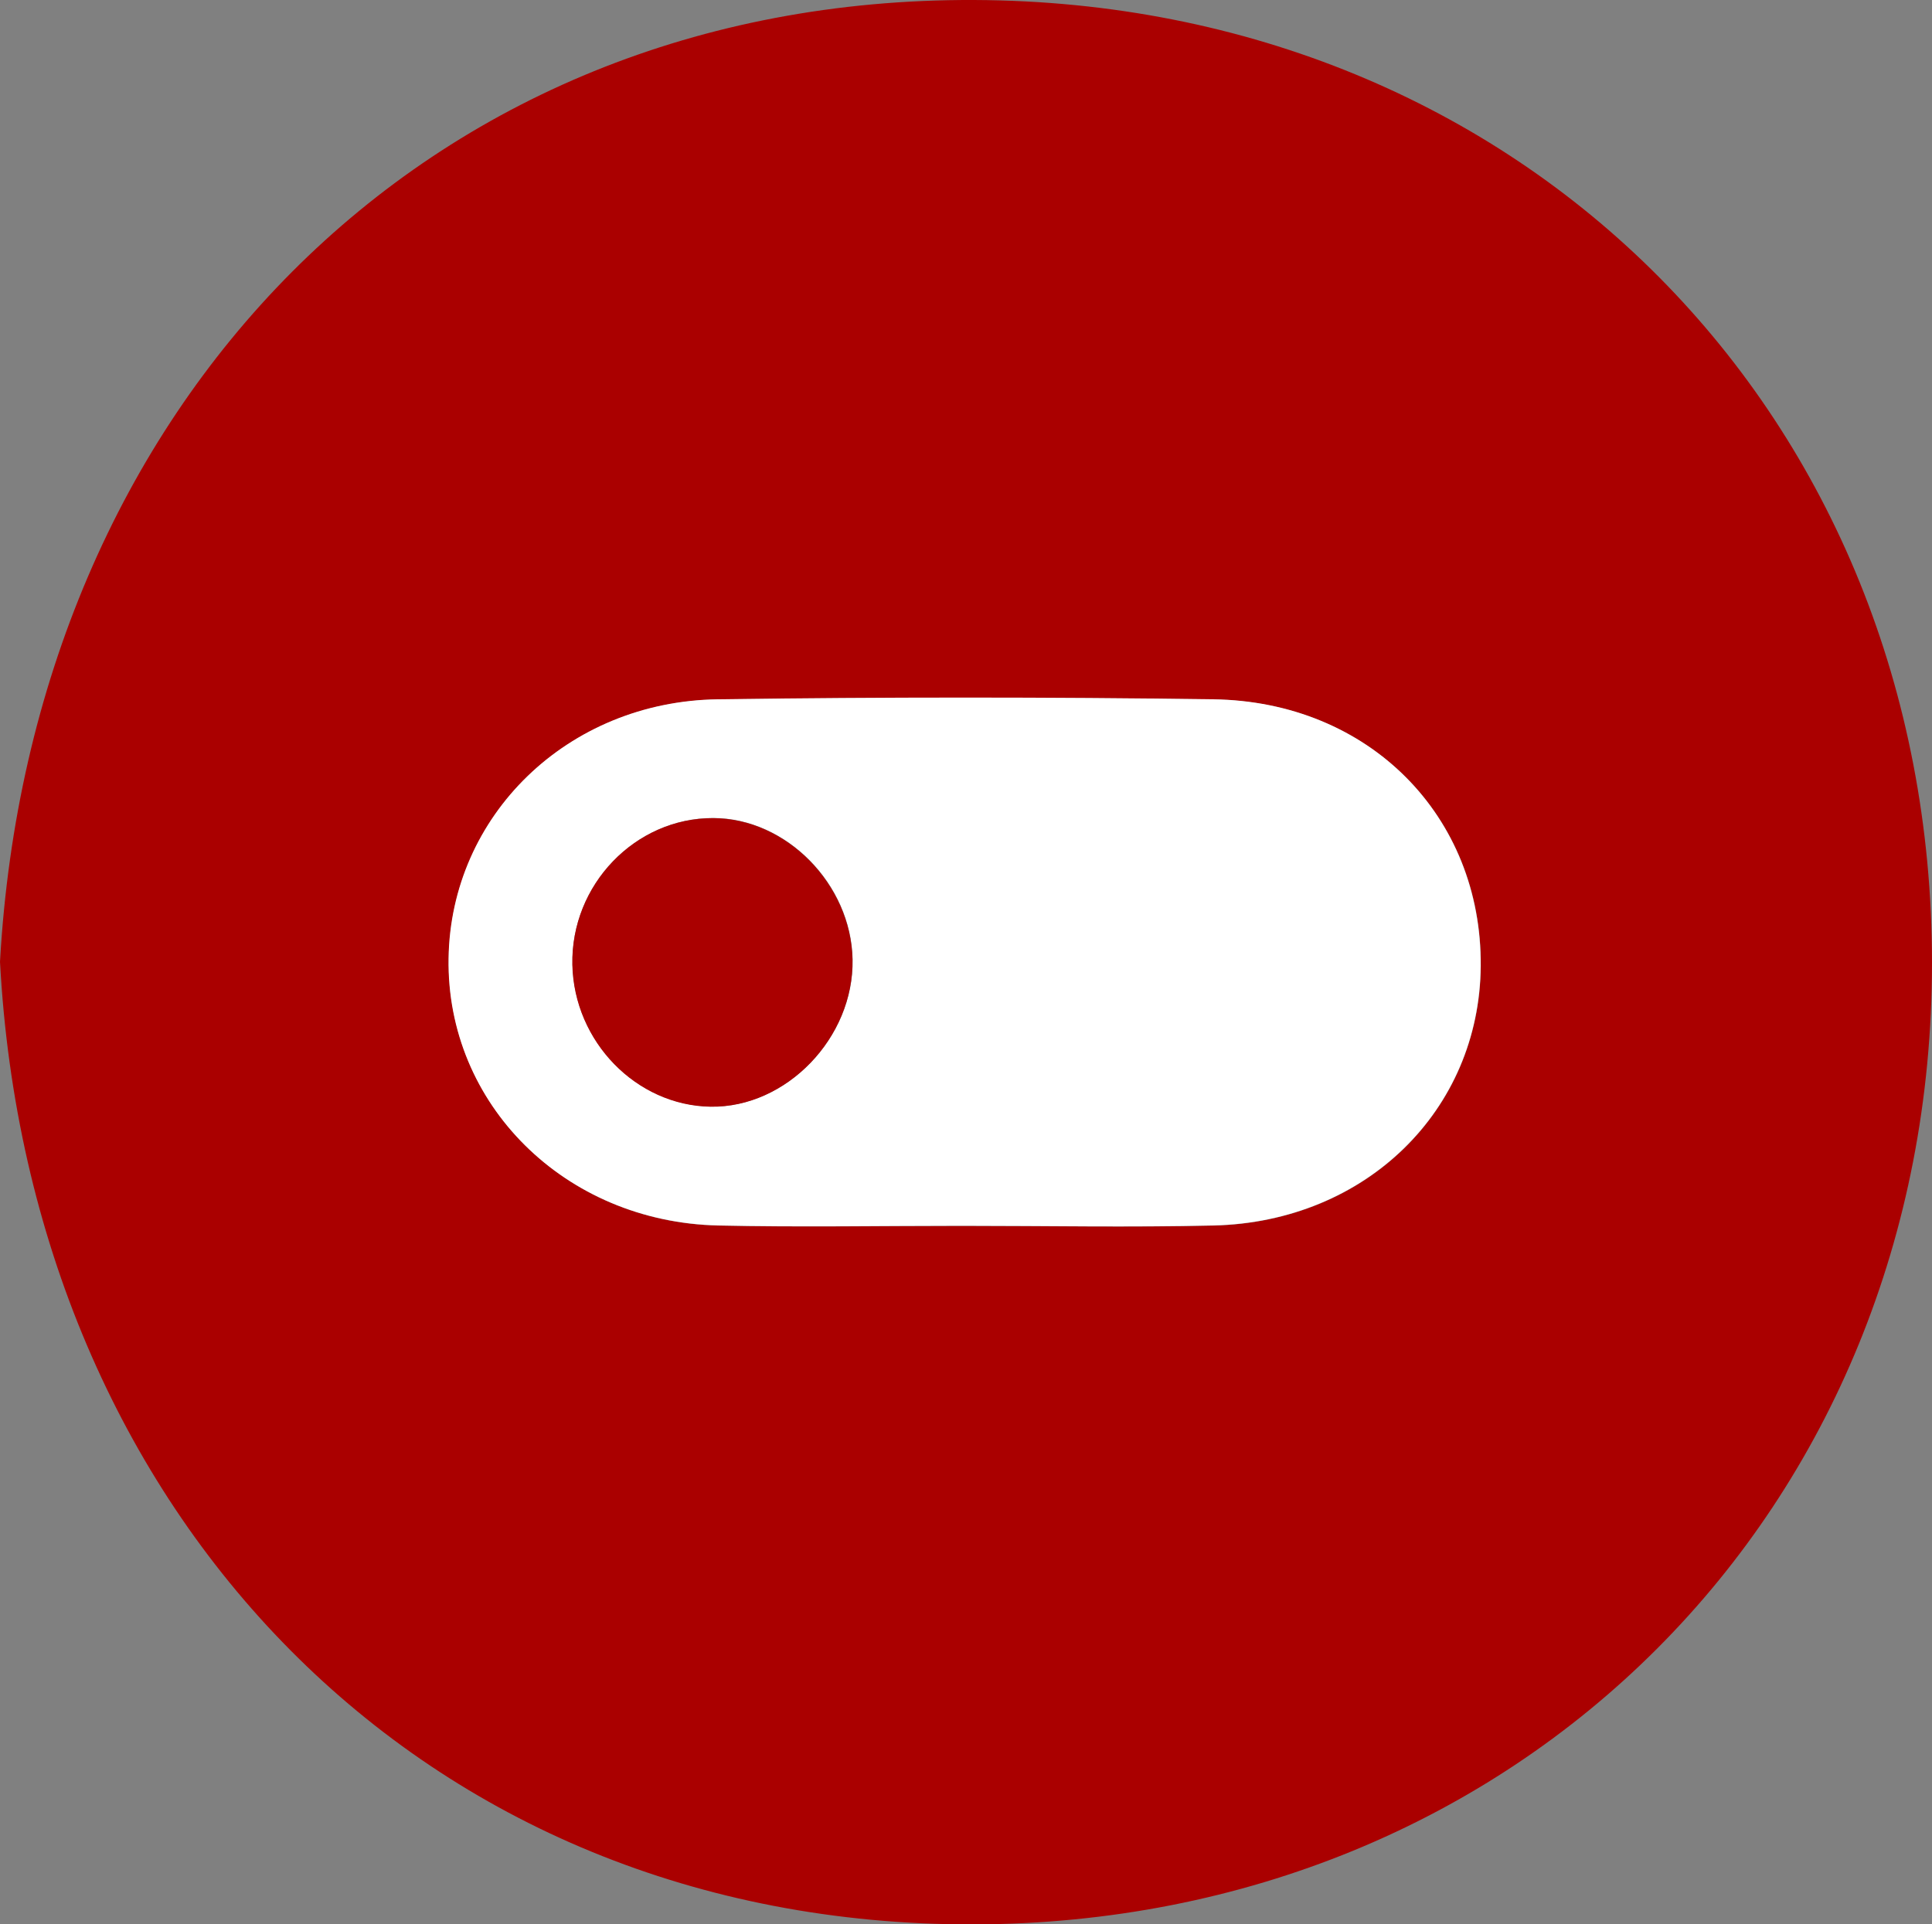
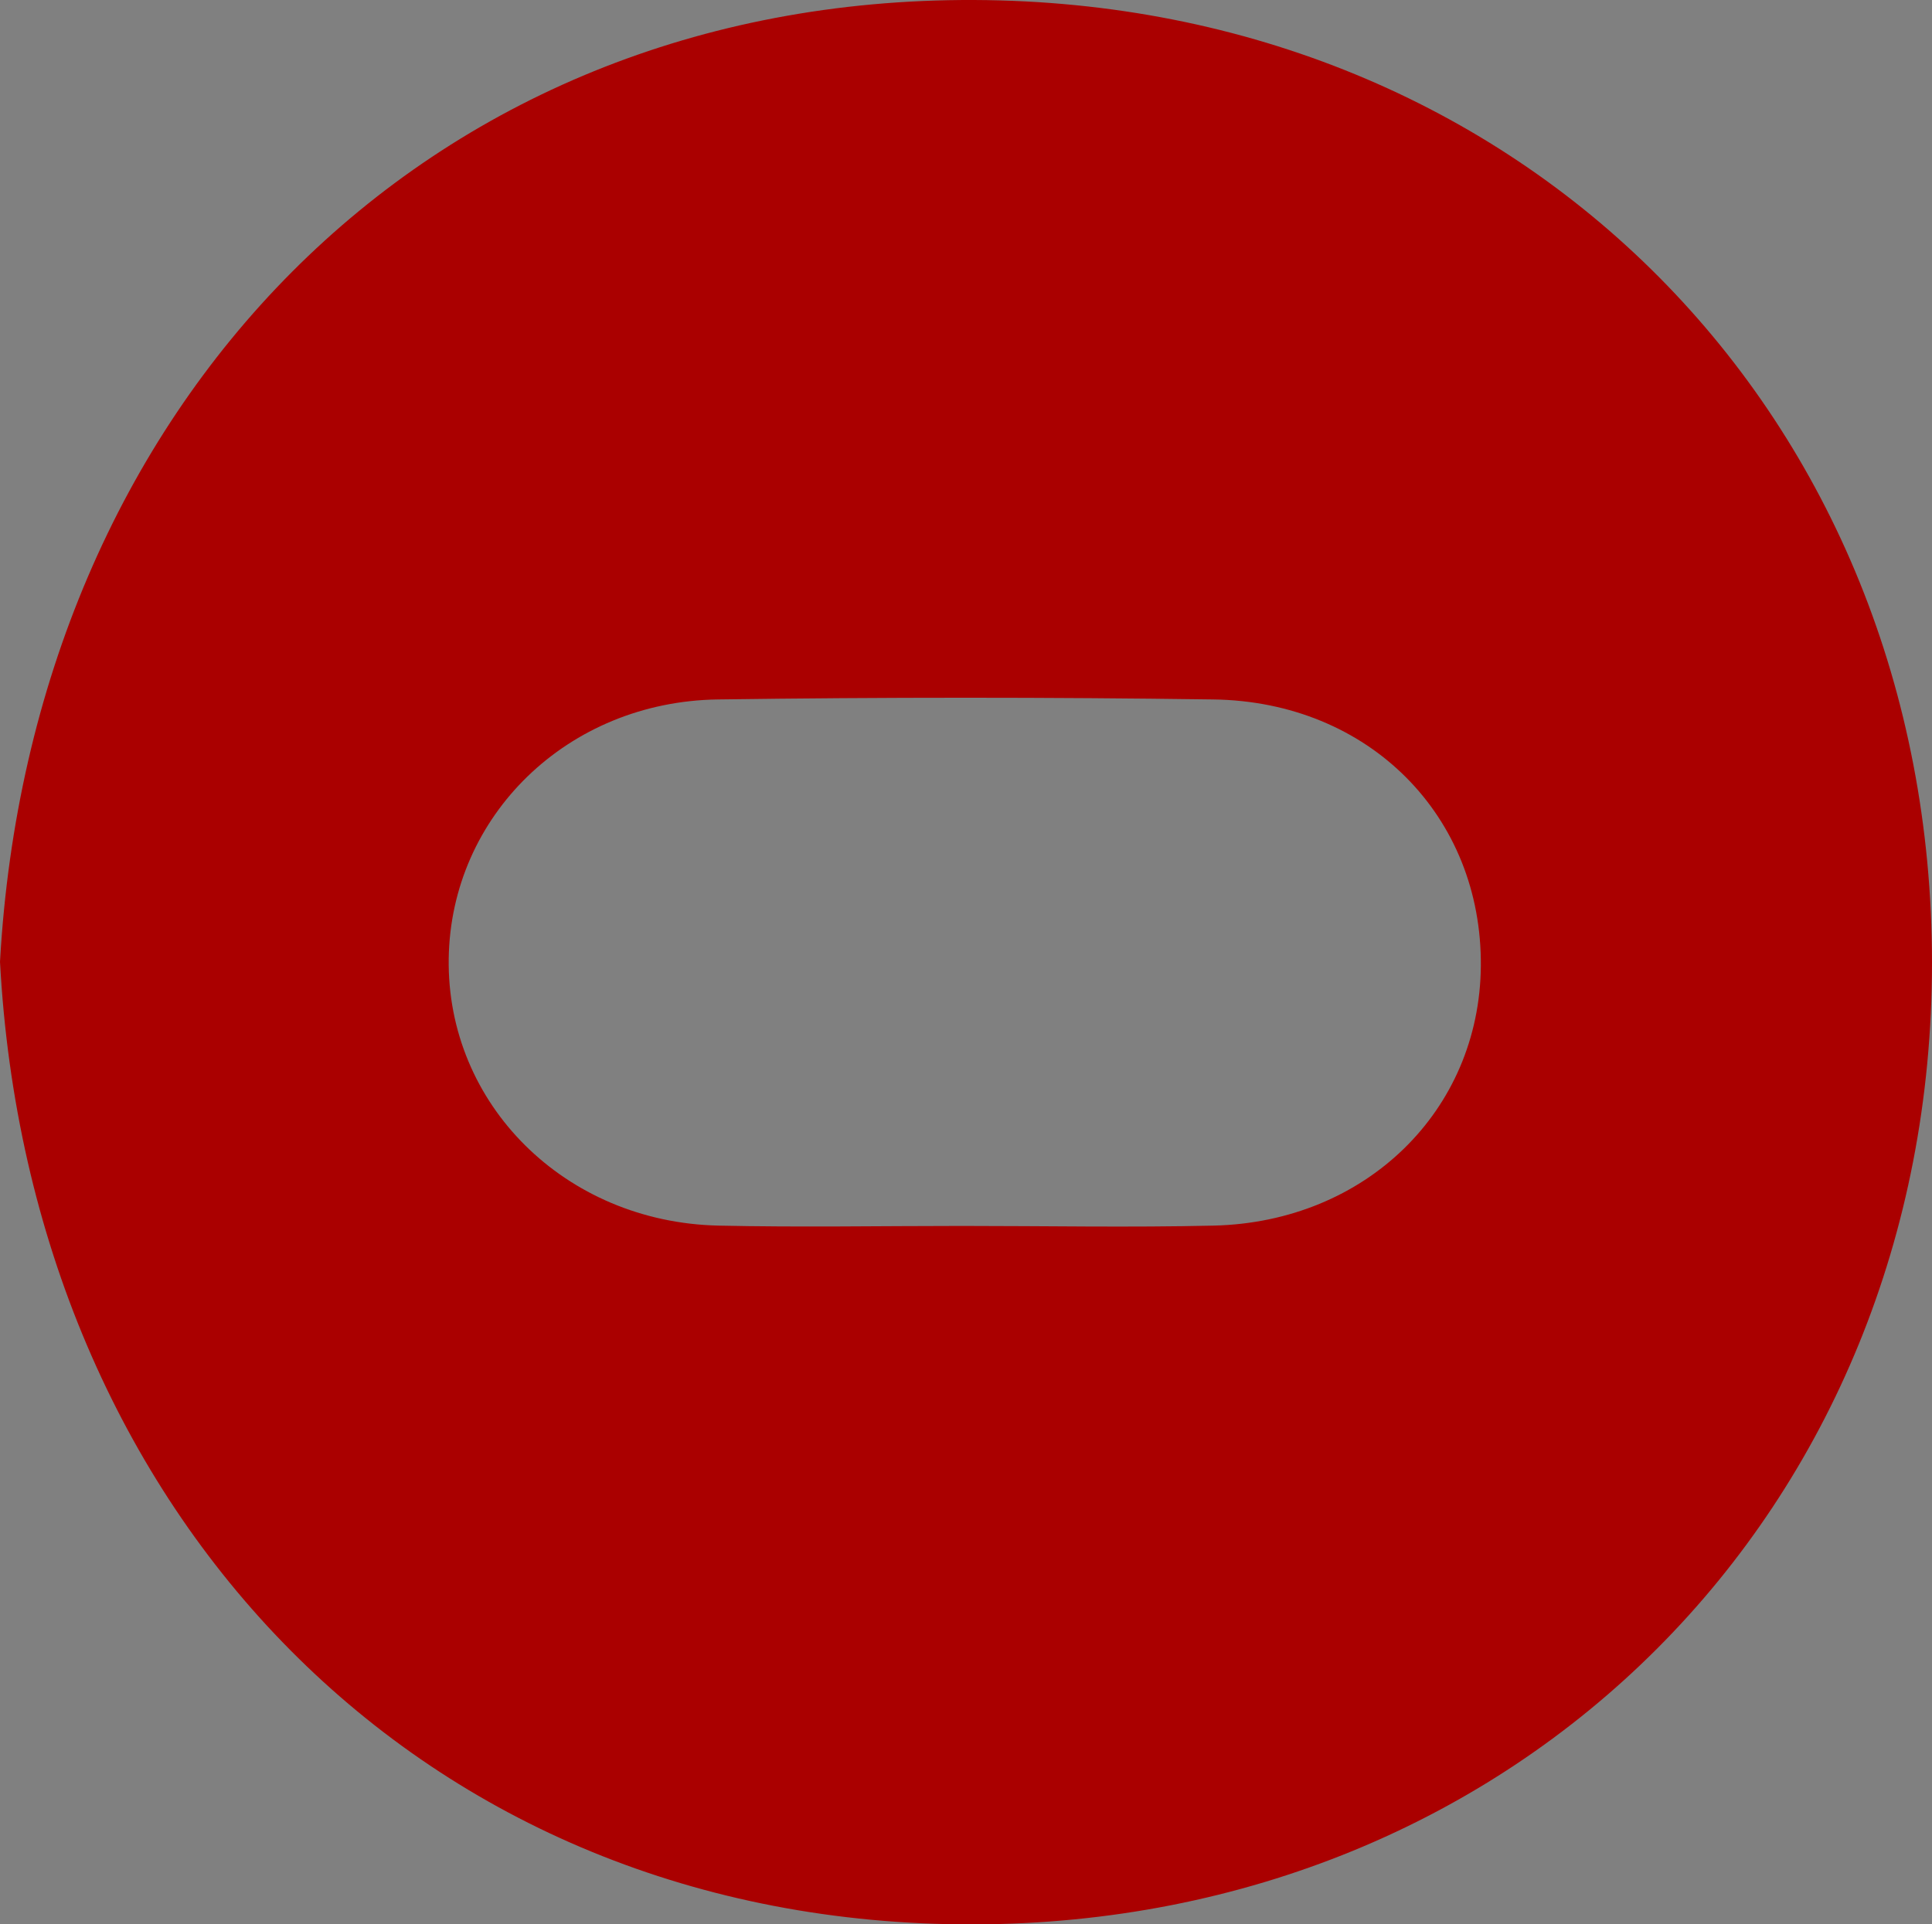
<svg xmlns="http://www.w3.org/2000/svg" id="Layer_2" data-name="Layer 2" viewBox="0 0 118.62 118.16">
  <rect x="0" y="0" width="118.62" height="118.16" fill="#808080" stroke="none" />
  <defs>
    <style>      .cls-1 {        fill: #fff;      }      .cls-2 {        fill: #a00;      }    </style>
  </defs>
  <g id="Layer_1-2" data-name="Layer 1">
    <g>
      <path class="cls-2" d="M0,59.06C1.91,24.95,25.98-.13,59.8,0c33.75,.13,58.81,25.55,58.82,59.11,0,33.65-25.38,58.99-58.86,59.06C25.8,118.23,1.82,92.91,0,59.06Zm59.06,16.22c5.15,0,10.31,.1,15.46-.02,9.34-.22,16.32-7.06,16.4-15.93,.08-9.21-6.85-16.25-16.43-16.38-10.14-.14-20.28-.14-30.41,0-9.24,.13-16.4,7.15-16.53,15.91-.13,8.94,7.13,16.19,16.56,16.4,4.98,.11,9.97,.02,14.96,.02Z" />
-       <path class="cls-1" d="M59.06,75.27c-4.99,0-9.97,.09-14.96-.02-9.44-.21-16.7-7.46-16.56-16.4,.13-8.76,7.29-15.78,16.53-15.91,10.14-.14,20.28-.14,30.41,0,9.58,.13,16.5,7.17,16.43,16.38-.07,8.86-7.06,15.71-16.4,15.93-5.15,.12-10.3,.02-15.46,.02Zm-15.27-25.04c-4.79-.01-8.75,4.11-8.64,9,.1,4.72,3.92,8.64,8.49,8.72,4.65,.07,8.8-4.24,8.71-9.04-.09-4.63-4.07-8.67-8.55-8.68Z" />
-       <path class="cls-2" d="M43.79,50.24c4.48,.01,8.46,4.06,8.55,8.68,.09,4.8-4.06,9.11-8.71,9.04-4.57-.07-8.39-4-8.49-8.72-.1-4.9,3.86-9.02,8.64-9Z" />
+       <path class="cls-2" d="M43.79,50.24Z" />
    </g>
  </g>
</svg>